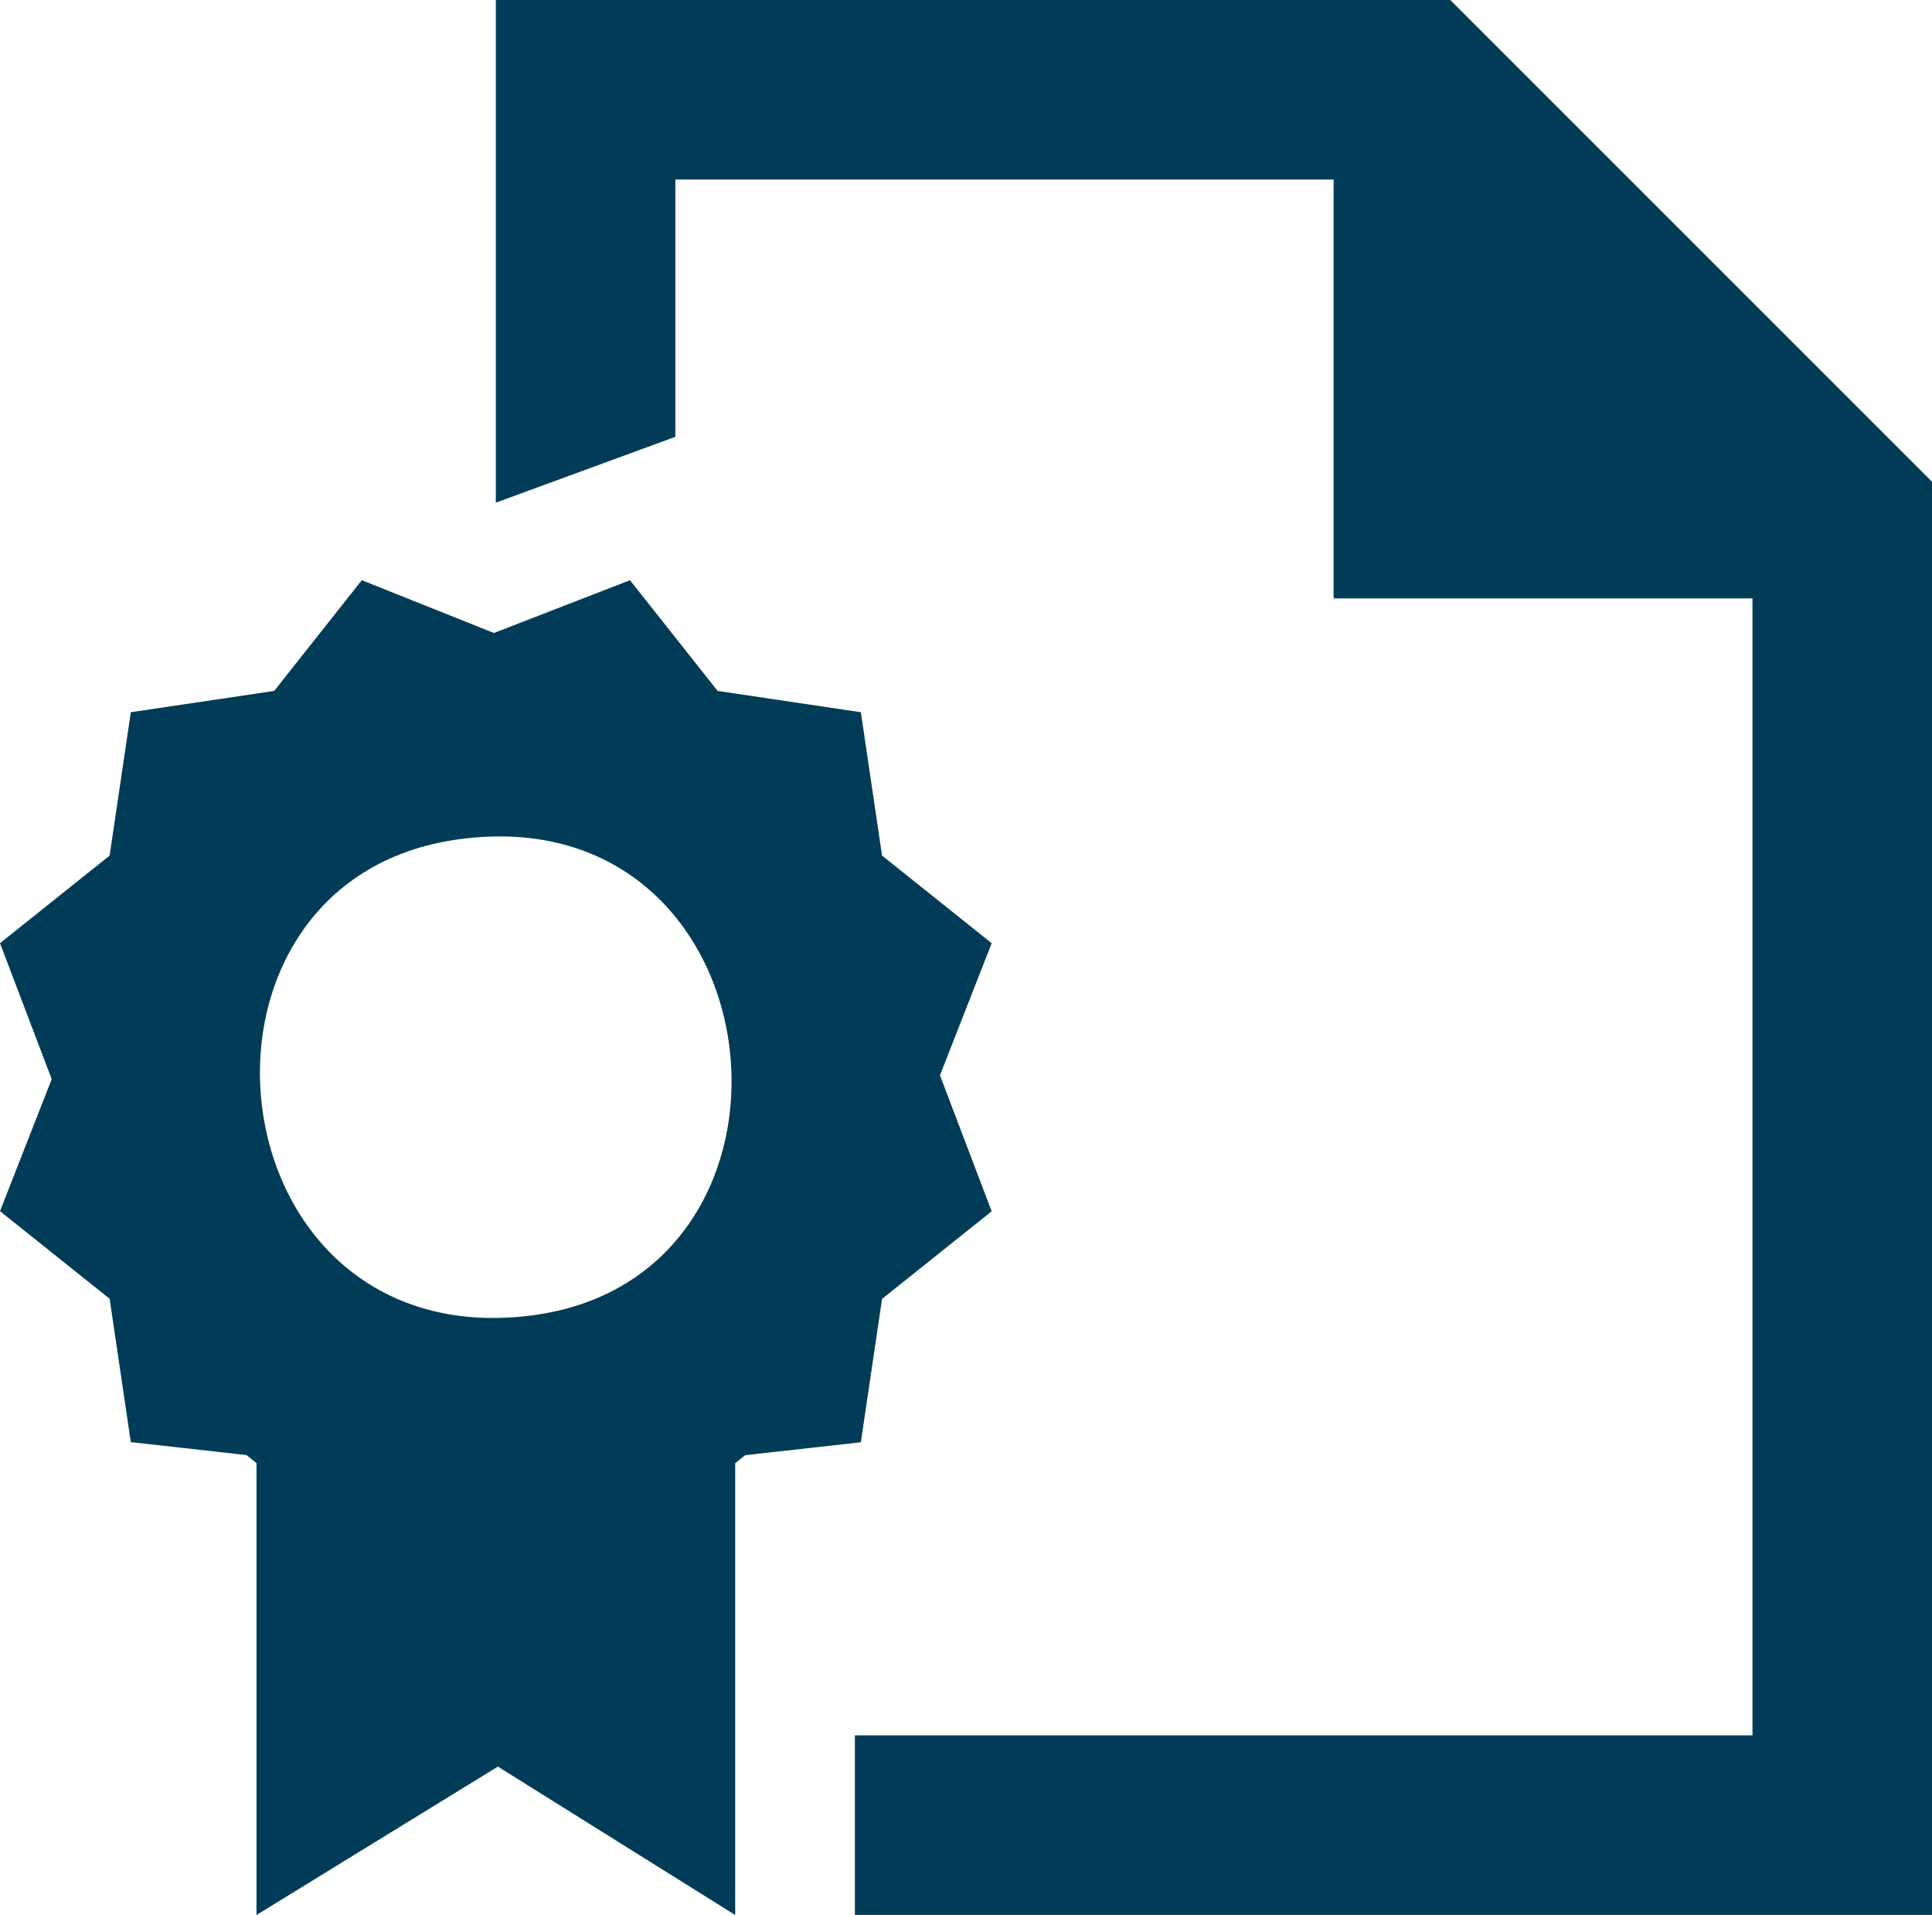
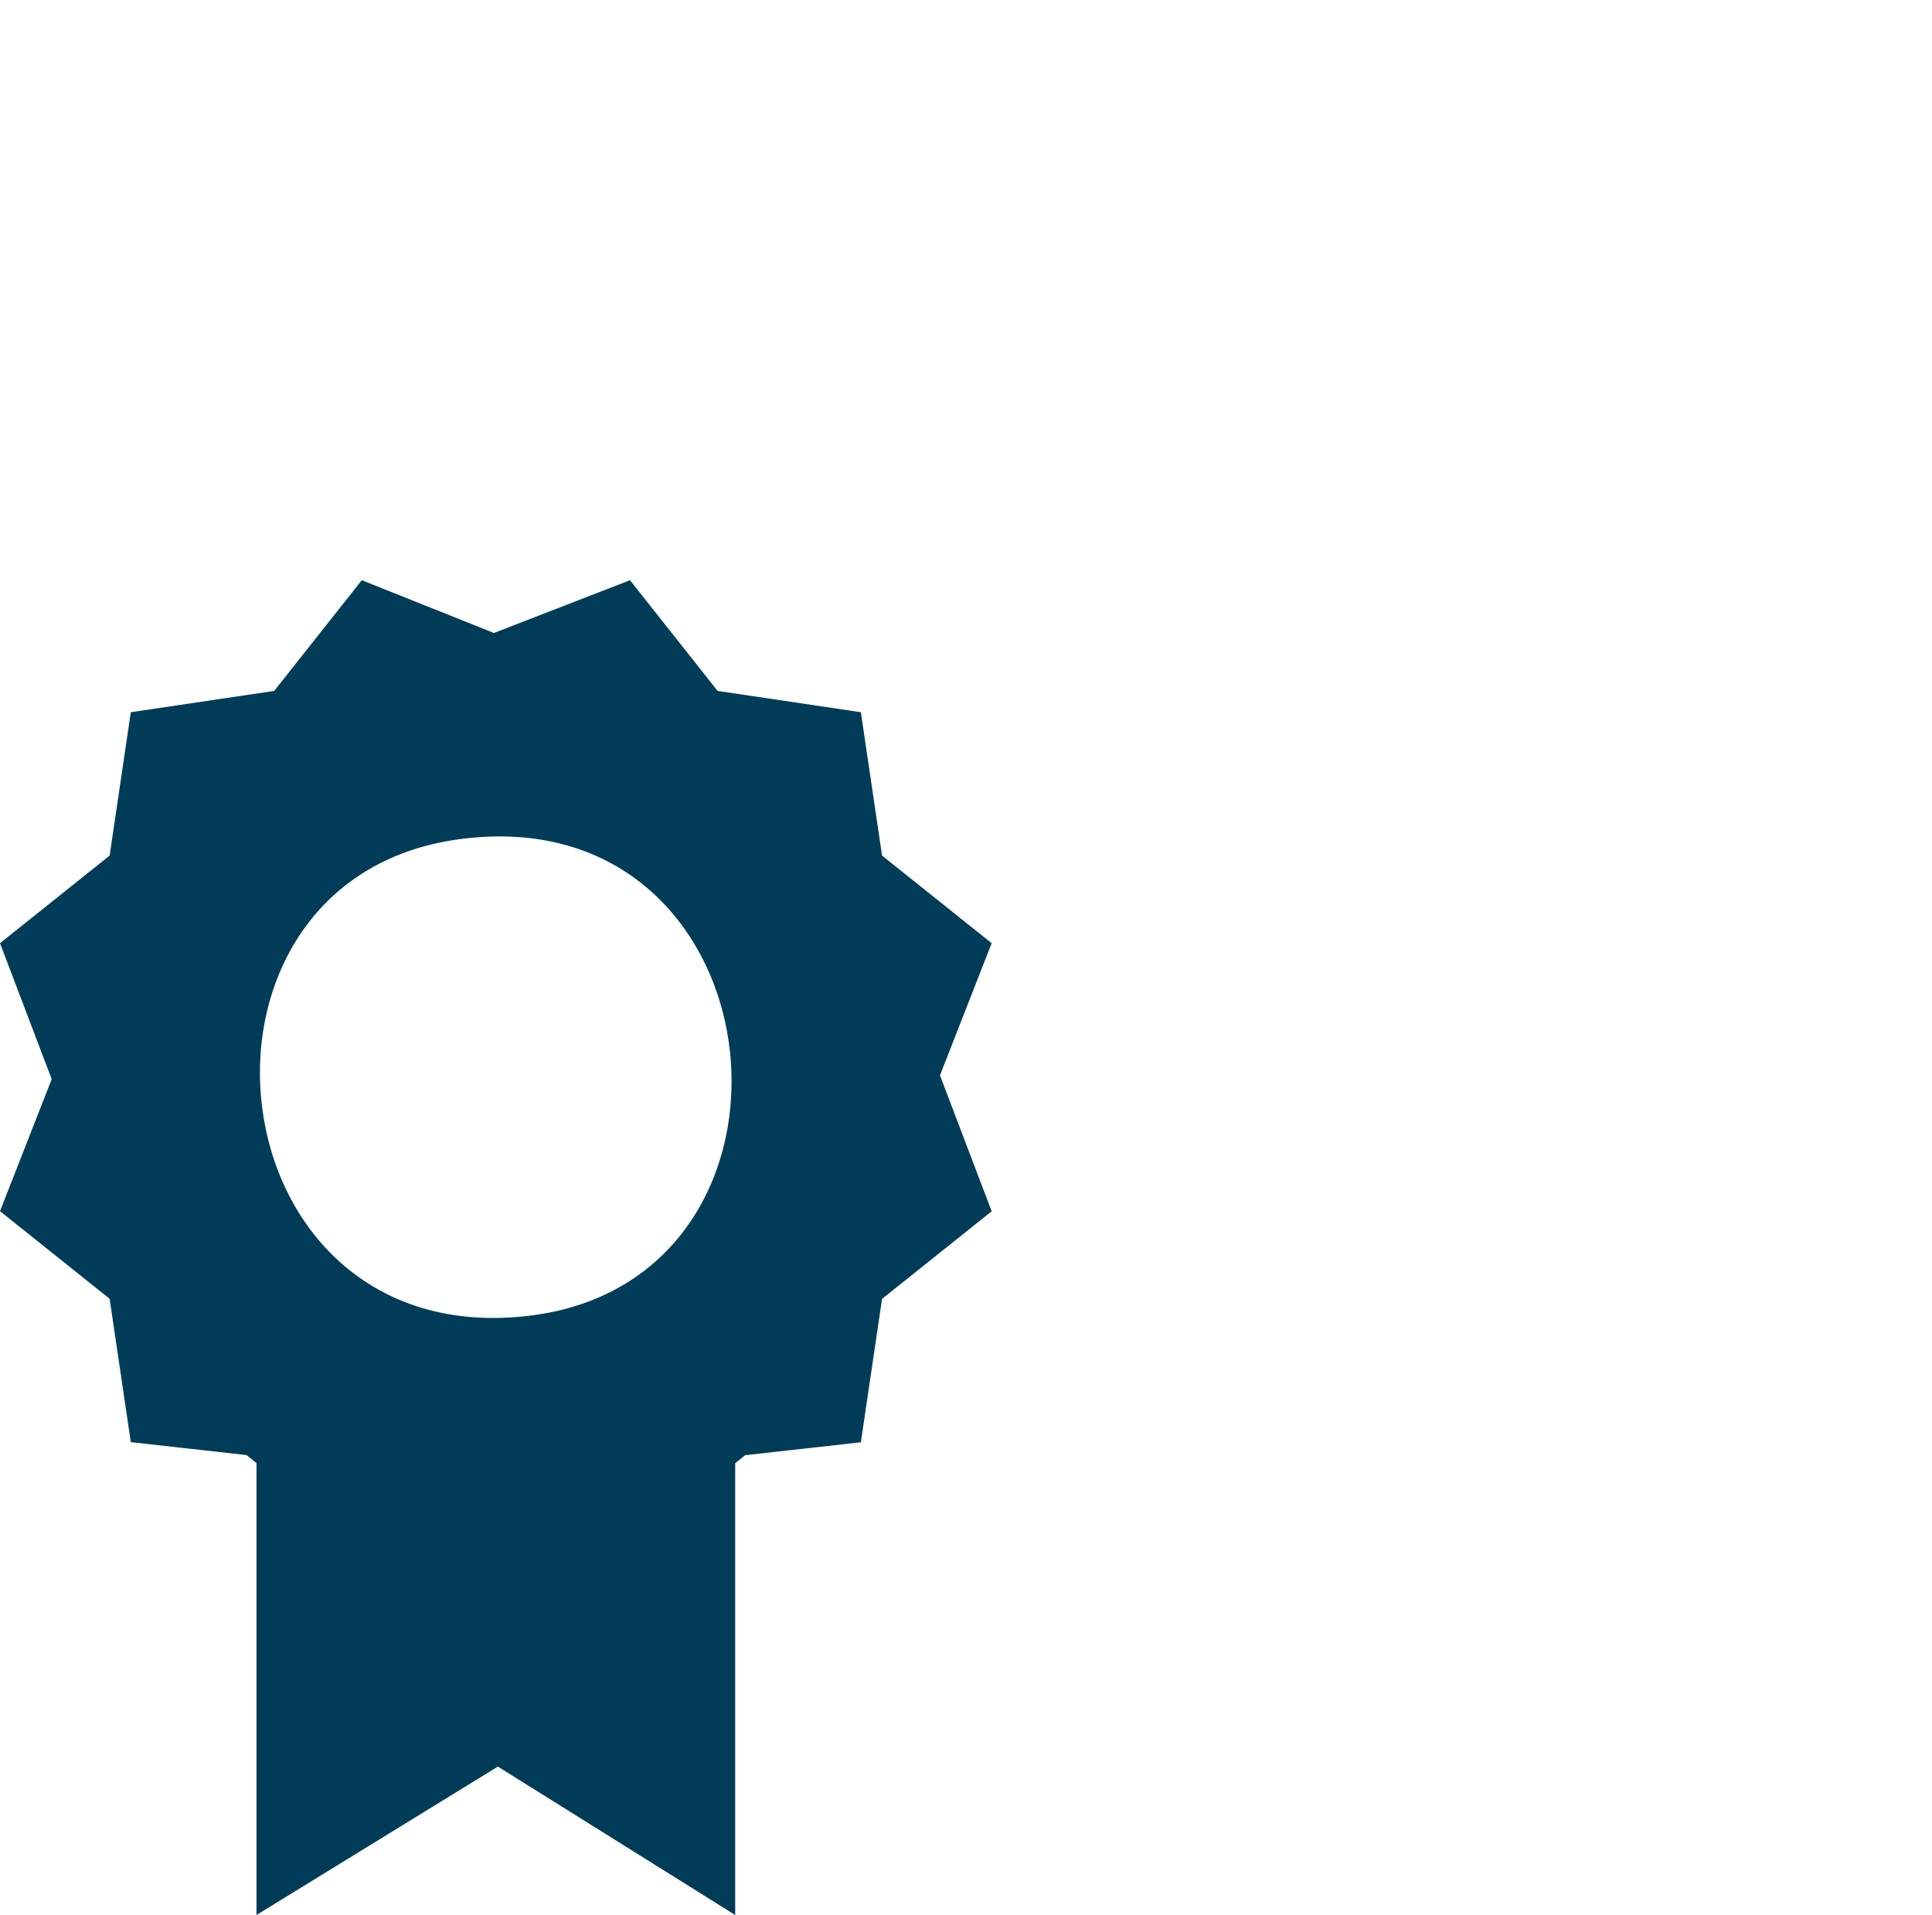
<svg xmlns="http://www.w3.org/2000/svg" id="Layer_1" version="1.1" viewBox="0 0 161.43 160">
  <defs>
    <style>
      .st0 {
        fill: #003c58;
      }
    </style>
  </defs>
-   <polygon class="st0" points="161.43 160 71.43 160 71.43 145 146.43 145 146.43 50 111.43 50 111.43 15 56.43 15 56.43 36.5 41.43 42 41.43 0 121.18 0 161.43 40.25 161.43 160" />
  <path class="st0" d="M21.43,122.25l-.83-.67-9.67-1.08-1.77-11.98-9.16-7.32,4.32-11.03-4.32-11.36,9.16-7.32,1.77-11.98,11.98-1.78,7.32-9.25,11.04,4.41,11.37-4.41,7.32,9.25,11.97,1.78,1.77,11.98,9.16,7.32-4.32,11.04,4.32,11.36-9.16,7.32-1.77,11.98-9.67,1.08-.83.67v37.75l-19.83-12.4-20.17,12.4v-37.75ZM38.31,70.13c-24.88,3.41-20.83,42.93,5.82,39.82,25.43-2.97,21.37-43.55-5.82-39.82Z" />
</svg>